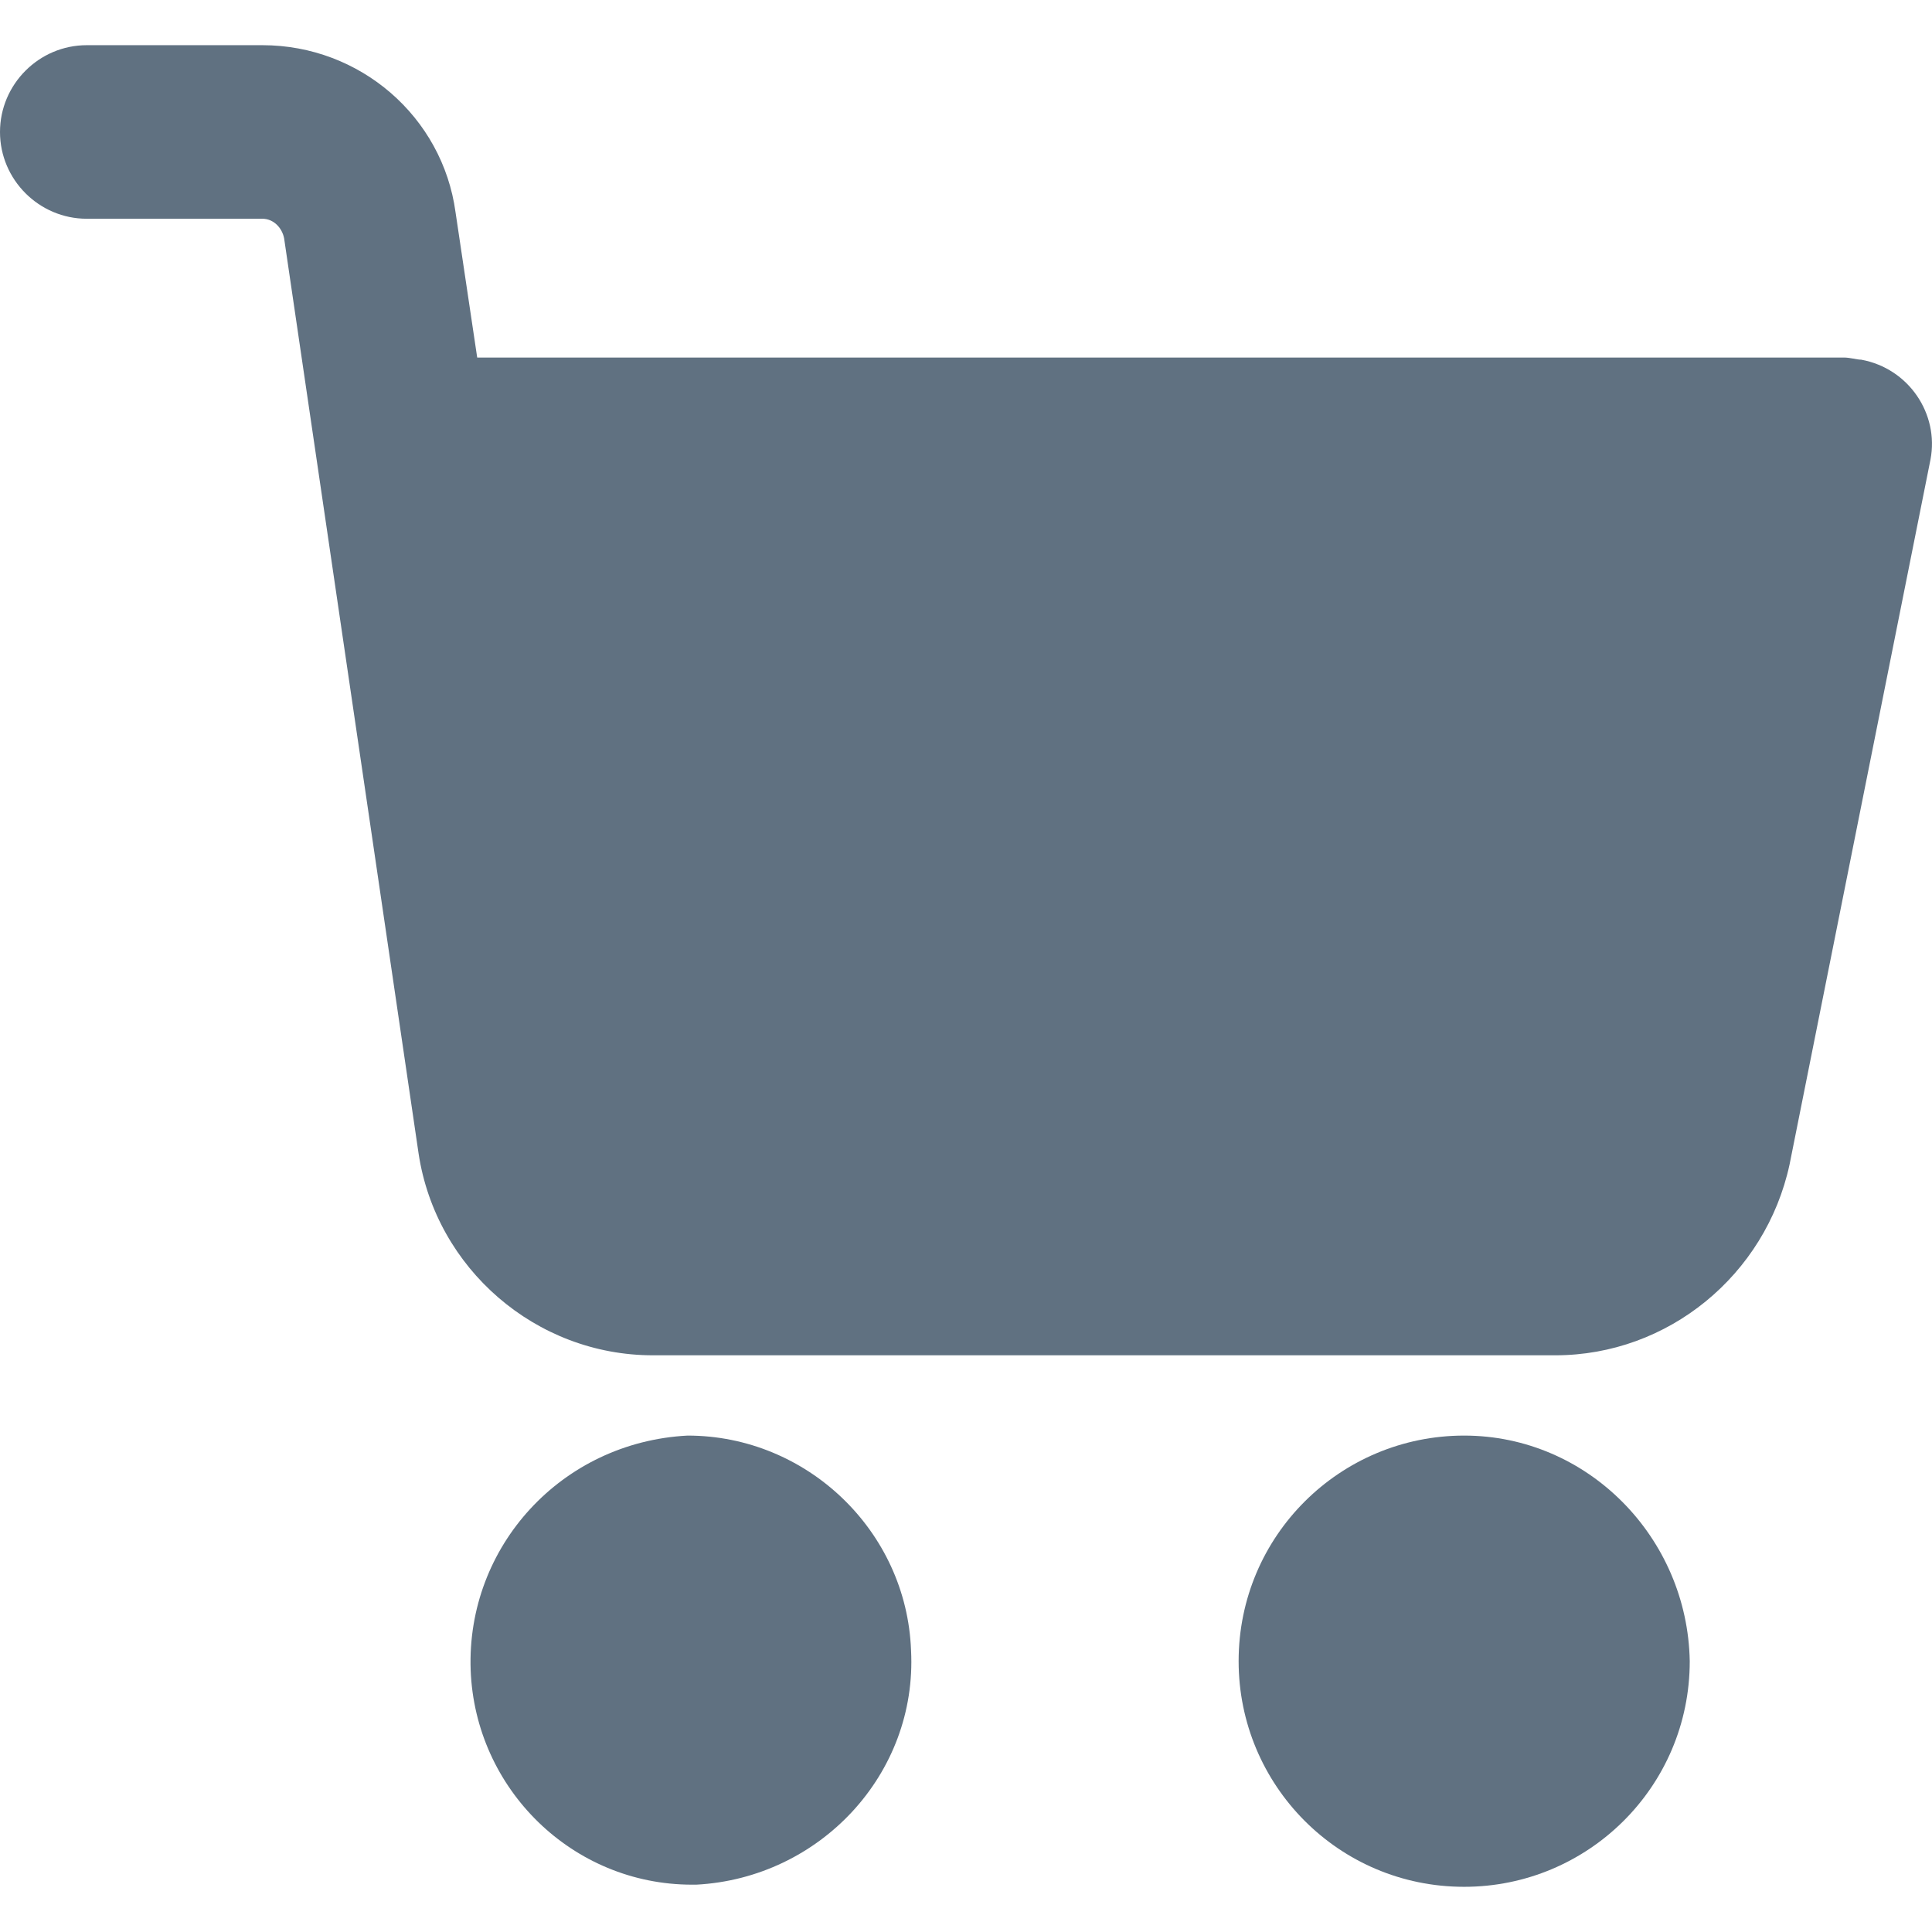
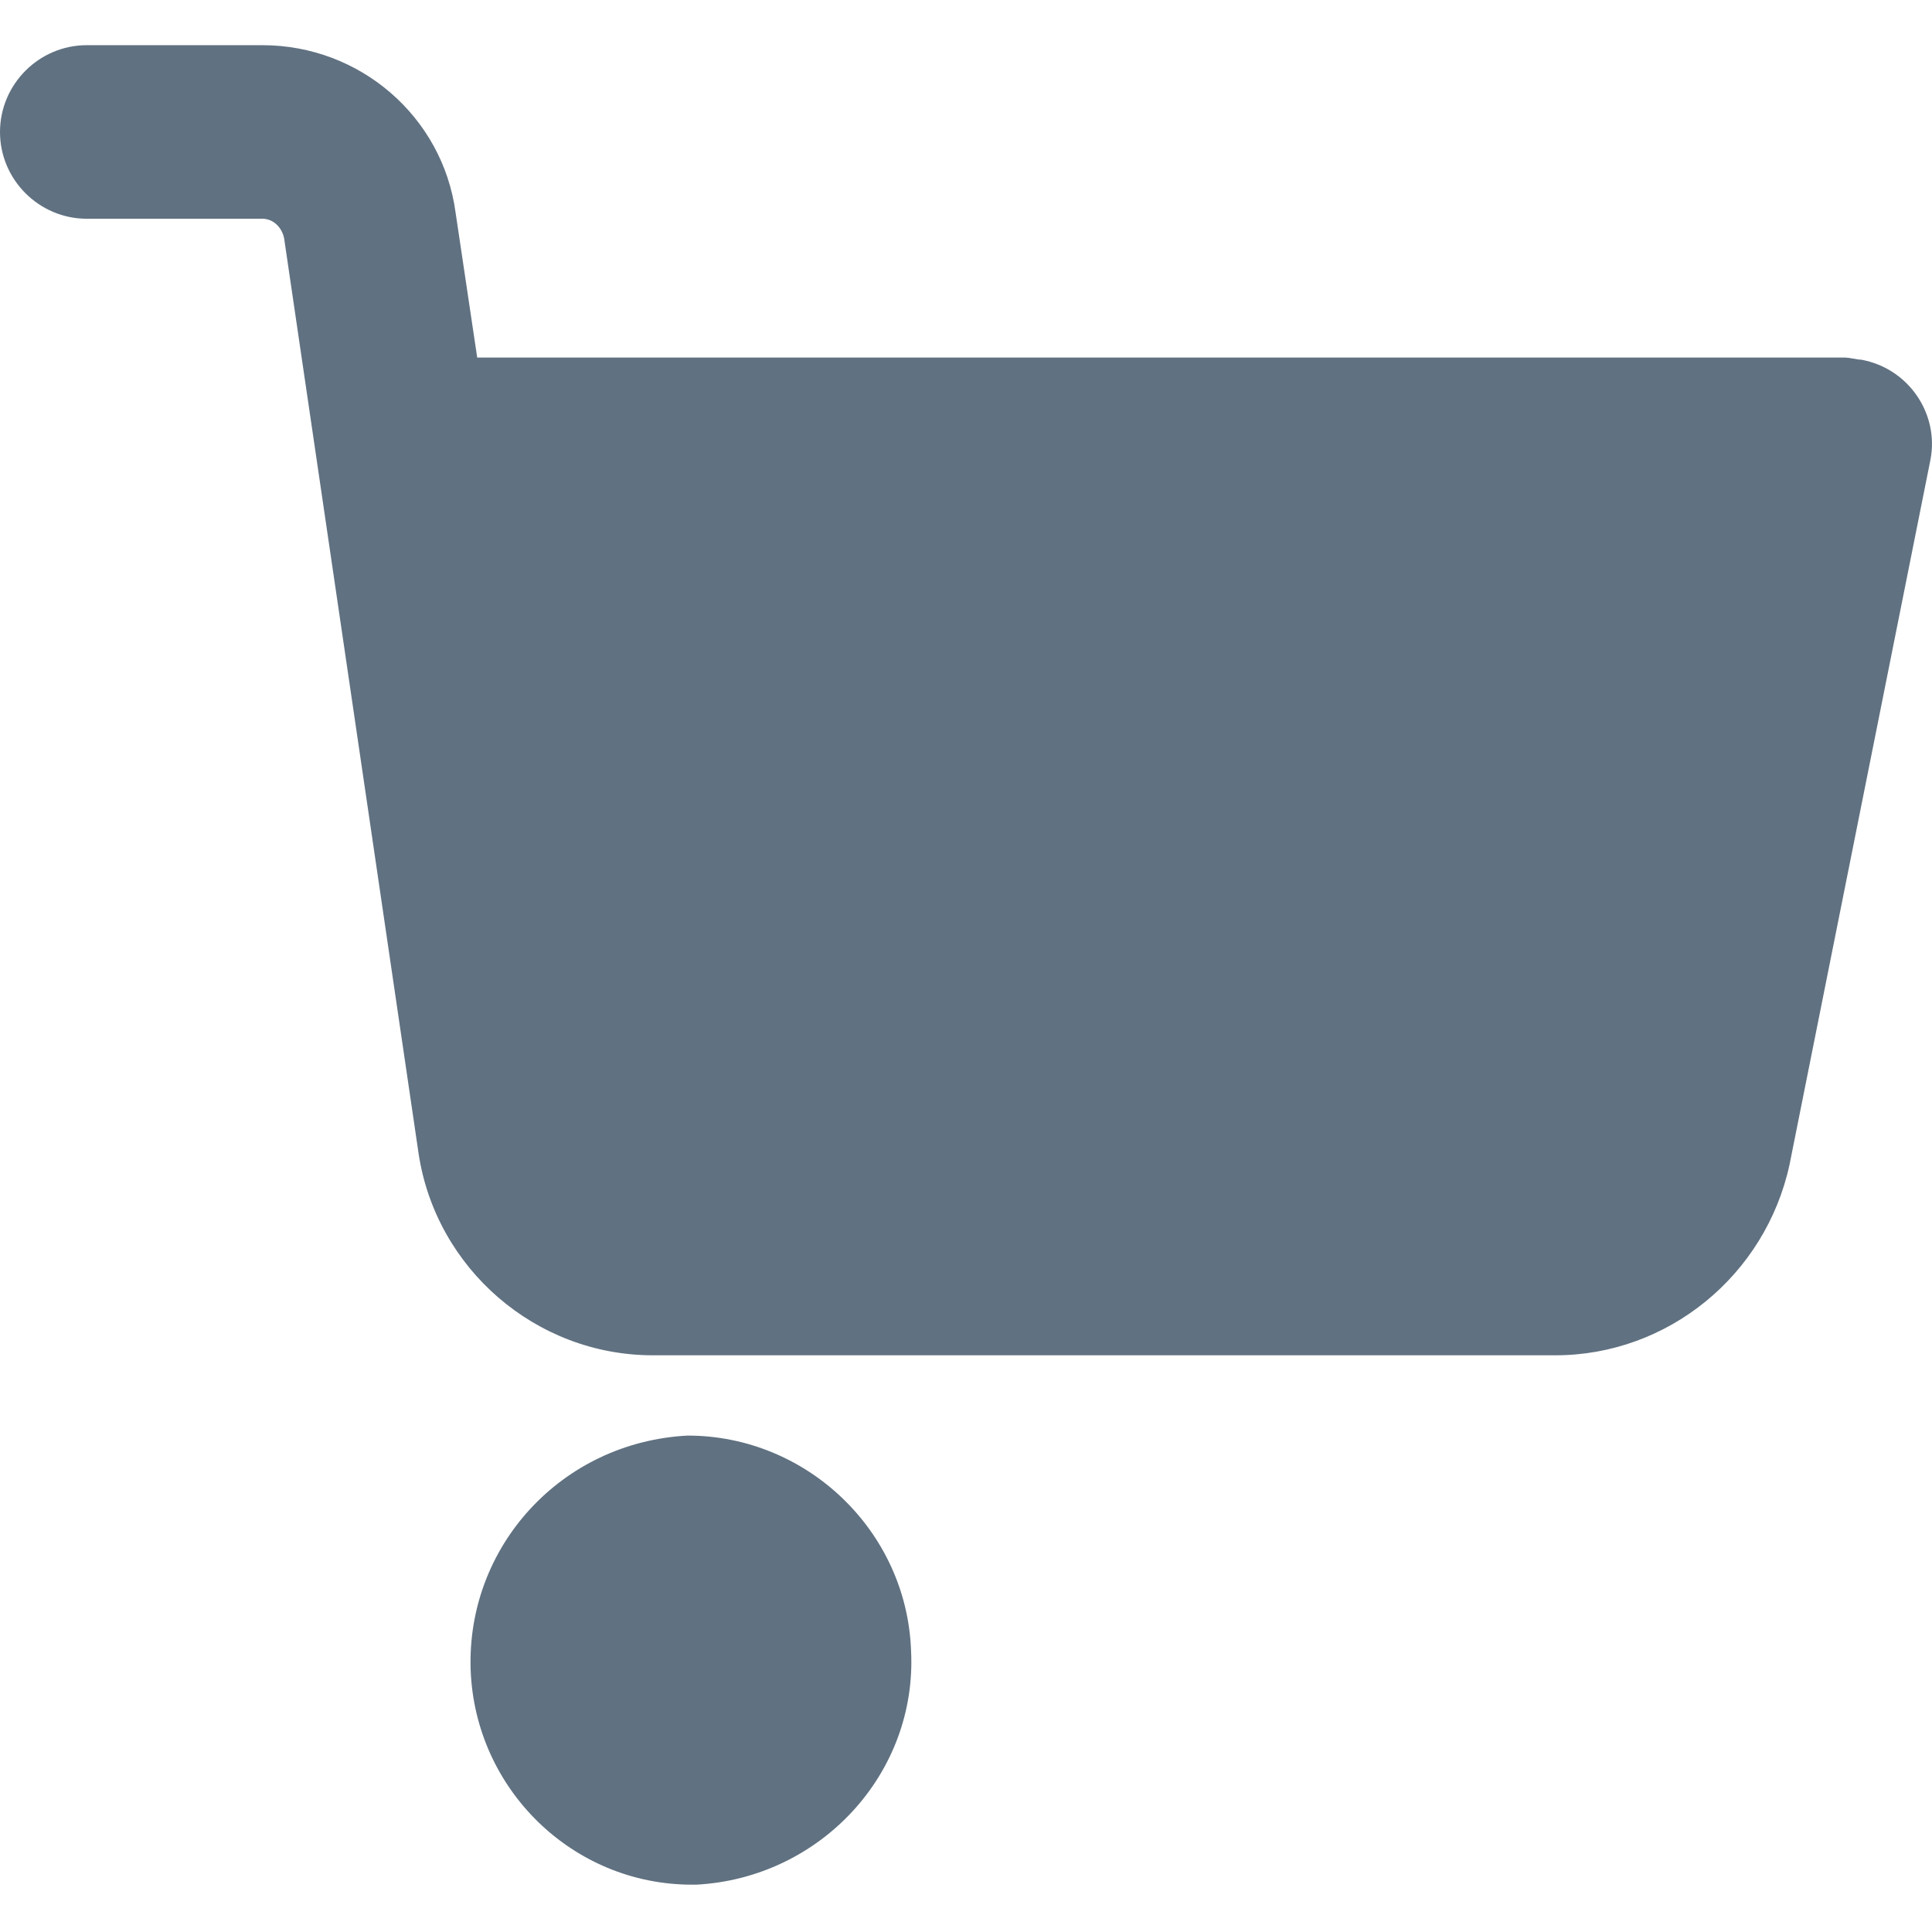
<svg xmlns="http://www.w3.org/2000/svg" width="18" height="18" viewBox="0 0 18 18" fill="none">
-   <path d="M13.641 13.375C12.489 13.375 11.54 14.305 11.54 15.477C11.54 16.629 12.469 17.579 13.641 17.579C14.793 17.579 15.743 16.649 15.743 15.477C15.723 14.325 14.793 13.375 13.641 13.375Z" fill="#607181" />
  <path d="M17.34 3.351C17.299 3.351 17.238 3.331 17.178 3.331H4.446L4.244 1.977C4.123 1.088 3.355 0.421 2.445 0.421H0.808C0.364 0.421 0 0.785 0 1.23C0 1.674 0.364 2.038 0.808 2.038H2.445C2.546 2.038 2.627 2.119 2.647 2.22L3.9 10.748C4.062 11.819 4.992 12.627 6.083 12.627H14.49C15.541 12.627 16.45 11.88 16.673 10.849L17.986 4.281C18.067 3.857 17.784 3.432 17.34 3.351Z" fill="#607181" />
  <path d="M8.488 15.376C8.447 14.264 7.518 13.375 6.406 13.375C5.234 13.436 4.345 14.406 4.385 15.558C4.426 16.669 5.335 17.559 6.447 17.559H6.487C7.639 17.498 8.548 16.528 8.488 15.376Z" fill="#607181" />
</svg>